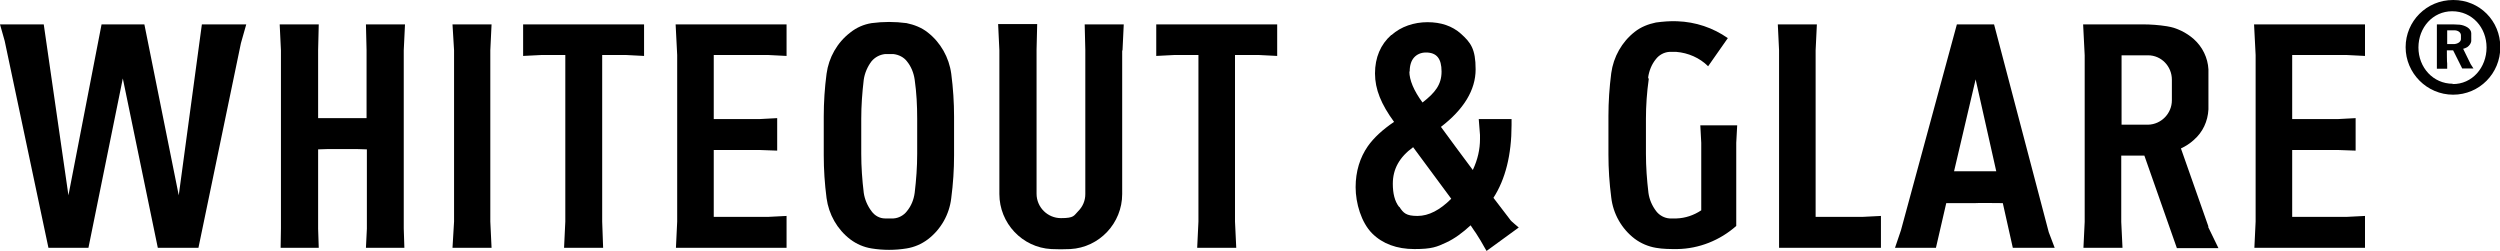
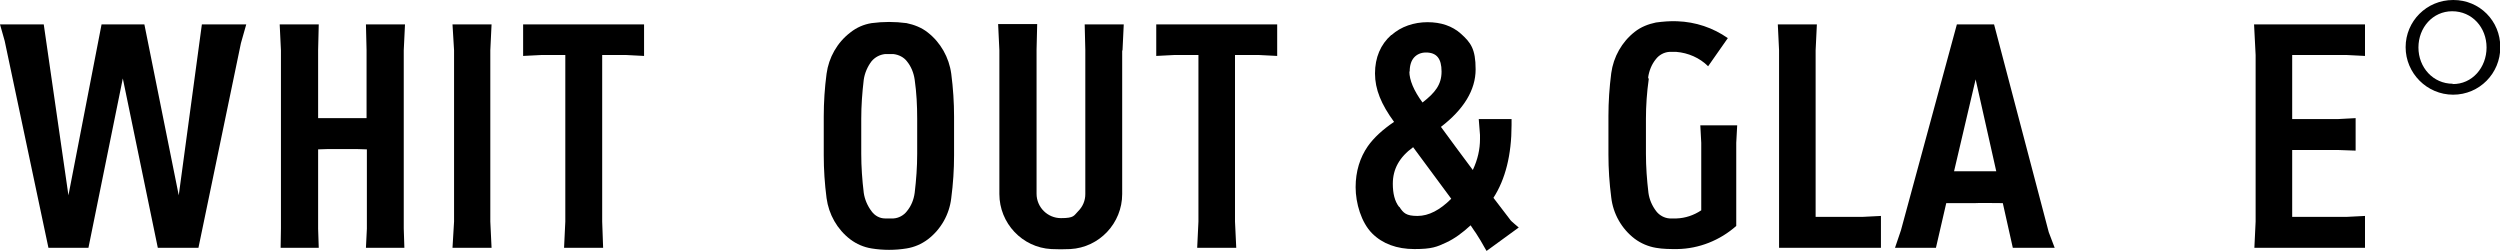
<svg xmlns="http://www.w3.org/2000/svg" id="Logos_blck" data-name="Logos blck" version="1.1" viewBox="0 0 800 80.2">
  <defs>
    <style>
      .cls-1 {
        fill: #000;
        stroke-width: 0px;
      }
    </style>
  </defs>
-   <polygon class="cls-1" points="248.7 37.8 243.1 38.1 228.4 38.1 228.4 17.6 245.8 17.6 251.7 17.9 251.7 7.8 216.2 7.8 216.7 17.6 216.7 70.9 216.3 79.3 251.7 79.3 251.7 69.1 245.8 69.4 228.4 69.4 228.4 48 243.1 48 248.7 48.2 248.7 37.8" />
  <polygon class="cls-1" points="383.1 79.3 395.6 79.3 395.2 70.9 395.2 17.6 402.8 17.6 408.7 17.9 408.7 7.8 370 7.8 370 17.9 375.8 17.6 383.5 17.6 383.5 70.9 383.1 79.3" />
  <polygon class="cls-1" points="50.5 79.3 39.3 25.1 28.3 79.3 15.5 79.3 1.5 13.1 0 7.8 14 7.8 21.9 62.5 32.5 7.8 46.2 7.8 57.2 62.5 64.6 7.8 78.8 7.8 77.1 13.8 63.5 79.3 50.5 79.3" />
  <polygon class="cls-1" points="117.3 37.8 101.8 37.8 101.8 16 102 7.8 89.5 7.8 89.9 16.1 89.9 73.1 89.8 79.3 102 79.3 101.8 73.2 101.8 47.8 104.9 47.7 114.2 47.7 117.4 47.8 117.4 73.2 117.1 79.3 129.4 79.3 129.2 73.1 129.2 16.1 129.6 7.8 117.1 7.8 117.3 16 117.3 37.8" />
  <polygon class="cls-1" points="157.3 79.3 156.9 70.9 156.9 16.1 157.3 7.8 144.8 7.8 145.3 16.1 145.3 70.9 144.8 79.3 157.3 79.3" />
  <polygon class="cls-1" points="180.5 79.3 193 79.3 192.7 70.9 192.7 17.6 200.3 17.6 206.1 17.9 206.1 7.8 167.4 7.8 167.4 17.9 173.3 17.6 180.9 17.6 180.9 70.9 180.5 79.3" />
  <path class="cls-1" d="M359.1,16.1v46c0,9.3-7.3,17.1-16.6,17.6-2,.1-4.1.1-6.1,0-9.3-.5-16.6-8.3-16.6-17.6V16.1l-.4-8.4h12.5l-.2,8.2v46.1c0,4.3,3.5,7.8,7.8,7.8s4.1-.8,5.5-2.2c1.5-1.5,2.3-3.4,2.3-5.5V16l-.2-8.2h12.5l-.4,8.4Z" />
  <path class="cls-1" d="M527.6,25.3c-.6,4.2-.9,8.5-.9,12.7v11.2c0,4.2.3,8.3.8,12.5.3,2.2,1.2,4.2,2.5,5.9,1,1.3,2.6,2.2,4.3,2.3.7,0,1.5,0,2.2,0,2.8-.1,5.5-1,7.9-2.6v-21.6l-.3-5.6h11.8l-.3,5.6v26.6c-5.2,4.6-11.9,7.3-18.9,7.4-2.2,0-4.6,0-6.8-.4-2.4-.4-4.8-1.4-6.8-2.9-4.2-3.2-6.9-8-7.5-13.2-.6-4.6-.9-9.1-.9-13.7v-12.4c0-4.5.3-9.1.9-13.7.7-5.2,3.4-10,7.5-13.2,2-1.6,4.4-2.5,6.8-3,2.2-.3,4.6-.5,6.8-.4,5.9.2,11.5,2.1,16.2,5.4l-6.3,9c-2.7-2.7-6.4-4.3-10.2-4.6-.7,0-1.5,0-2.2,0-1.7.1-3.3,1-4.3,2.3-1.4,1.7-2.2,3.8-2.5,5.9" />
  <polygon class="cls-1" points="568.9 7.8 569.3 16.1 569.3 79.3 601.9 79.3 601.9 69.1 596 69.4 581 69.4 581 16.1 581.4 7.8 568.9 7.8" />
  <polygon class="cls-1" points="753.8 37.8 748.2 38.1 733.5 38.1 733.5 17.6 750.9 17.6 756.8 17.9 756.8 7.8 721.3 7.8 721.8 17.6 721.8 70.9 721.4 79.3 756.8 79.3 756.8 69.1 750.9 69.4 733.5 69.4 733.5 48 748.2 48 753.8 48.2 753.8 37.8" />
  <path class="cls-1" d="M296.9,10.4c-2-1.6-4.4-2.5-6.8-3-3.7-.5-7.5-.5-11.2,0-2.5.4-4.8,1.4-6.8,3-4.2,3.2-6.9,8-7.6,13.2-.6,4.5-.9,9.1-.9,13.7v12.4c0,4.6.3,9.1.9,13.7.7,5.2,3.4,10,7.6,13.2,2,1.5,4.3,2.5,6.8,2.9,3.7.6,7.5.6,11.2,0,2.5-.4,4.8-1.4,6.8-2.9,4.2-3.2,6.9-8,7.5-13.2.6-4.6.9-9.1.9-13.7v-12.4c0-4.5-.3-9.1-.9-13.7-.7-5.2-3.4-10-7.5-13.2ZM293.5,49.2c0,4.2-.3,8.3-.8,12.5-.3,2.2-1.1,4.2-2.5,5.9-1,1.3-2.6,2.2-4.3,2.3-.9,0-1.8,0-2.7,0-1.7,0-3.3-.9-4.3-2.3-1.3-1.7-2.2-3.8-2.5-5.9-.5-4.1-.8-8.3-.8-12.5v-11.2c0-4.2.3-8.3.8-12.5.3-2.1,1.2-4.2,2.5-5.9,1.1-1.3,2.6-2.1,4.3-2.3.9,0,1.8,0,2.7,0,1.7.2,3.3,1,4.3,2.3,1.4,1.7,2.2,3.8,2.5,5.9.6,4.2.8,8.3.8,12.5v11.2Z" />
  <path class="cls-1" d="M638.2,7.8h-12l-17.9,65.9-1.9,5.6h13.1l3.3-14.3h9.2c0-.1,8.9,0,8.9,0l3.2,14.3h13.4l-1.9-5-17.5-66.5ZM625.3,54.8l6.9-29.4,6.6,29.4h-13.4Z" />
-   <path class="cls-1" d="M706.7,72.5l-8.8-25c1.5-.7,2.9-1.6,4.1-2.7,2.9-2.5,4.5-6,4.7-9.8v-12.8c-.2-3.7-1.9-7.2-4.7-9.7-2.4-2.1-5.4-3.6-8.6-4.1-2.5-.4-5.2-.6-7.7-.6h-19.1l.5,9.9v53.3l-.4,8.3h12.5l-.4-8.3v-21.2h7.4l10.4,29.6h13.3l-3.3-6.8ZM695,32.1c0,4.2-3.4,7.7-7.6,7.8h-8.5v-22.2h8.5c4.2,0,7.6,3.5,7.6,7.8v6.6Z" />
  <path class="cls-1" d="M445.2,11.2c-3.4,3-5.2,7.2-5.2,12.3s2,9.9,6.1,15.5c-3.7,2.5-6.5,5.1-8.4,7.8-2.5,3.6-3.9,8-3.9,13.1s1.8,11.3,5.3,14.8c3.3,3.3,7.9,5,13.5,5s7.2-.7,10.2-2.1c2.6-1.2,5.2-3.1,7.8-5.5.7,1.1,1.7,2.5,1.7,2.5,1.1,1.7,2,3.2,2.7,4.5l.7,1.2,10.3-7.5-1.3-1.1c-.7-.6-1.3-1.1-1.6-1.6h0s-4.3-5.6-5.2-6.8c3.8-5.9,5.8-13.7,5.8-23.3v-1.9h-10.5l.4,5.1c0,.5,0,.9,0,1.3,0,3.2-.7,6.5-2.3,9.9-1.8-2.4-9-12.1-10.2-13.8,7.3-5.6,11.1-11.8,11.1-18.4s-1.6-8.6-4.7-11.4c-2.8-2.5-6.4-3.7-10.7-3.7s-8.5,1.4-11.5,4.1ZM451.1,22.9c0-2,.5-3.5,1.4-4.5.9-1,2.2-1.6,3.8-1.6,3.4,0,5,1.9,5,6.1s-2.1,6.8-6.1,9.9c-2.8-3.8-4.2-7.2-4.2-9.9ZM447.7,66.2h0c-1.4-1.8-2-4.3-2-7.4,0-4.7,2.1-8.5,6.5-11.7,1.2,1.6,11.1,15,12.2,16.5-3.6,3.6-7.2,5.5-10.8,5.5s-4.5-.9-5.8-2.9Z" />
  <path class="cls-1" d="M785,0h0c-8.5,0-15.2,6.8-15.2,15.1s6.8,15.2,15.2,15.2,15.1-6.8,15.1-15.2-6.6-15.1-15-15.1ZM784.9,26.8c-6.3,0-11-5.2-11-11.6s4.6-11.6,10.8-11.6h0c6.4,0,11,5.2,11,11.6s-4.6,11.8-10.9,11.7Z" />
-   <path class="cls-1" d="M788.3,15.6c.4-.1.8-.3,1.2-.5.7-.5,1.2-1.2,1.3-1.9v-2.6c0-.7-.5-1.4-1.3-1.9-.7-.4-1.5-.7-2.4-.8-.7,0-1.4-.1-2.1-.1h-5.2v2c0,0,0,10.5,0,10.5v1.7c0,0,3.3,0,3.3,0v-1.7c-.1,0-.1-4.2-.1-4.2h2l2.9,5.8h3.6l-.9-1.4-2.4-4.9ZM787.5,12.5c0,.8-.9,1.5-2.1,1.6h-2.3v-4.4h2.3c1.2,0,2.1.7,2.1,1.6v1.3Z" />
</svg>